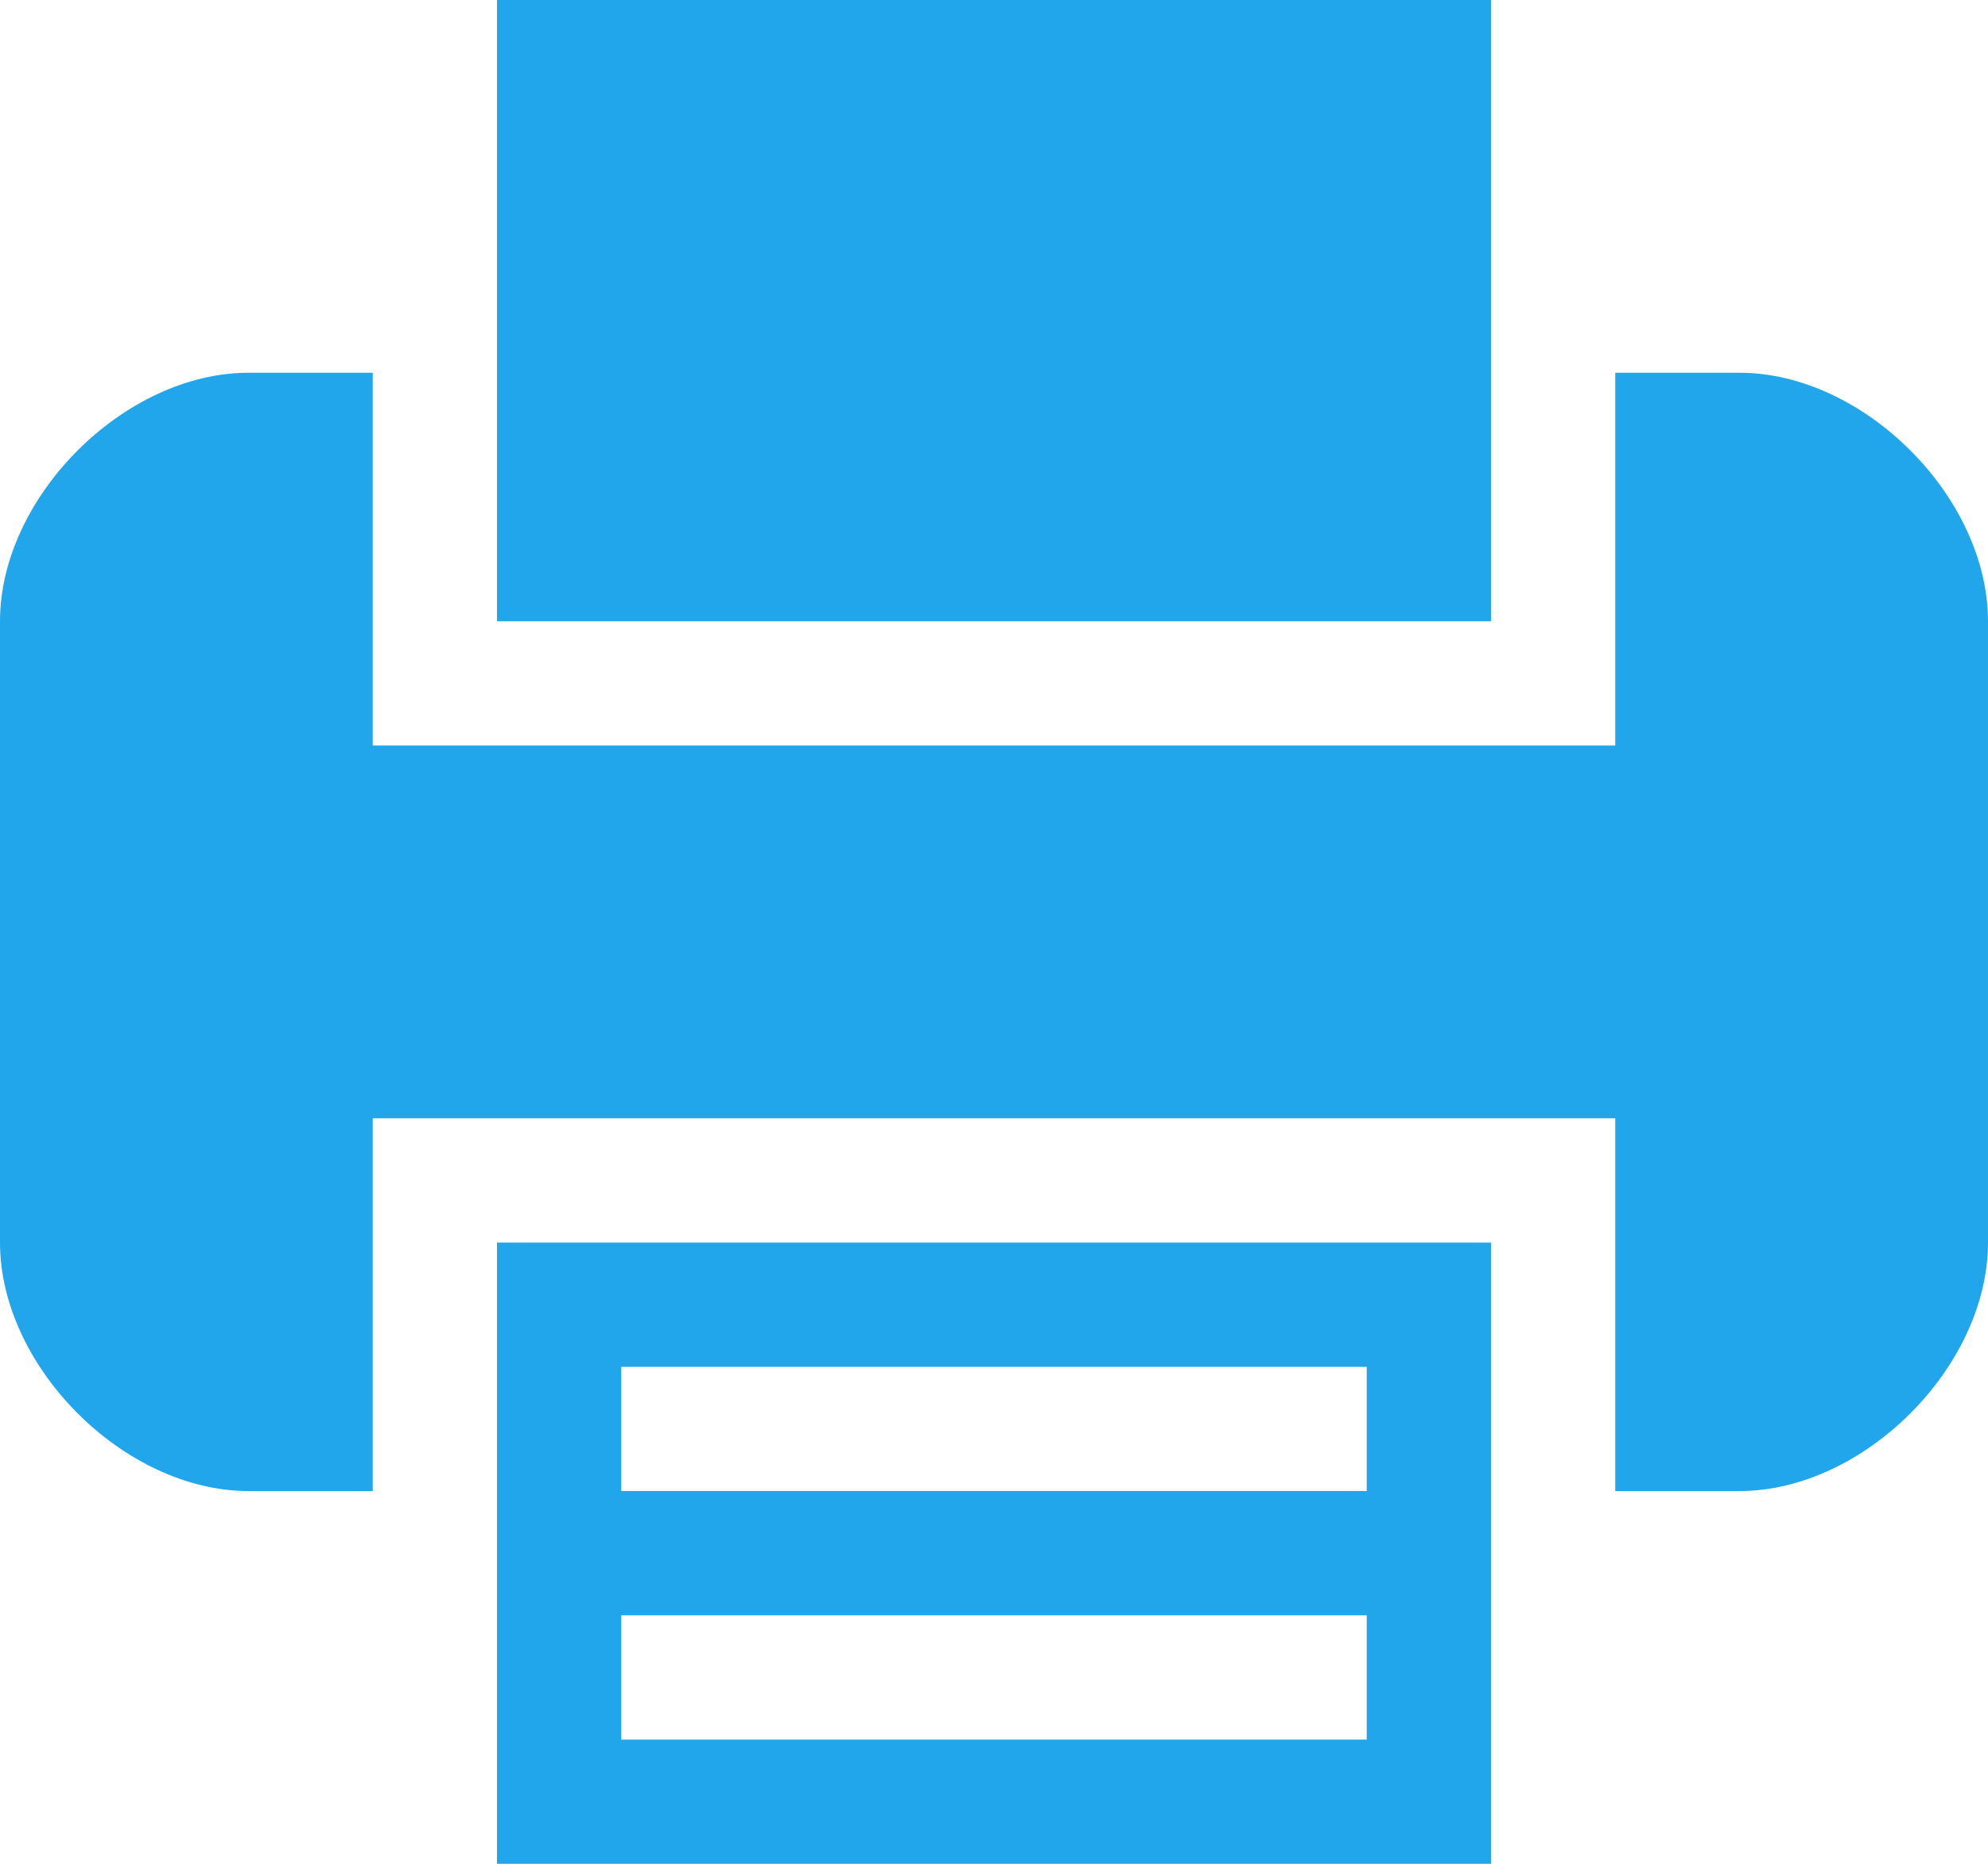
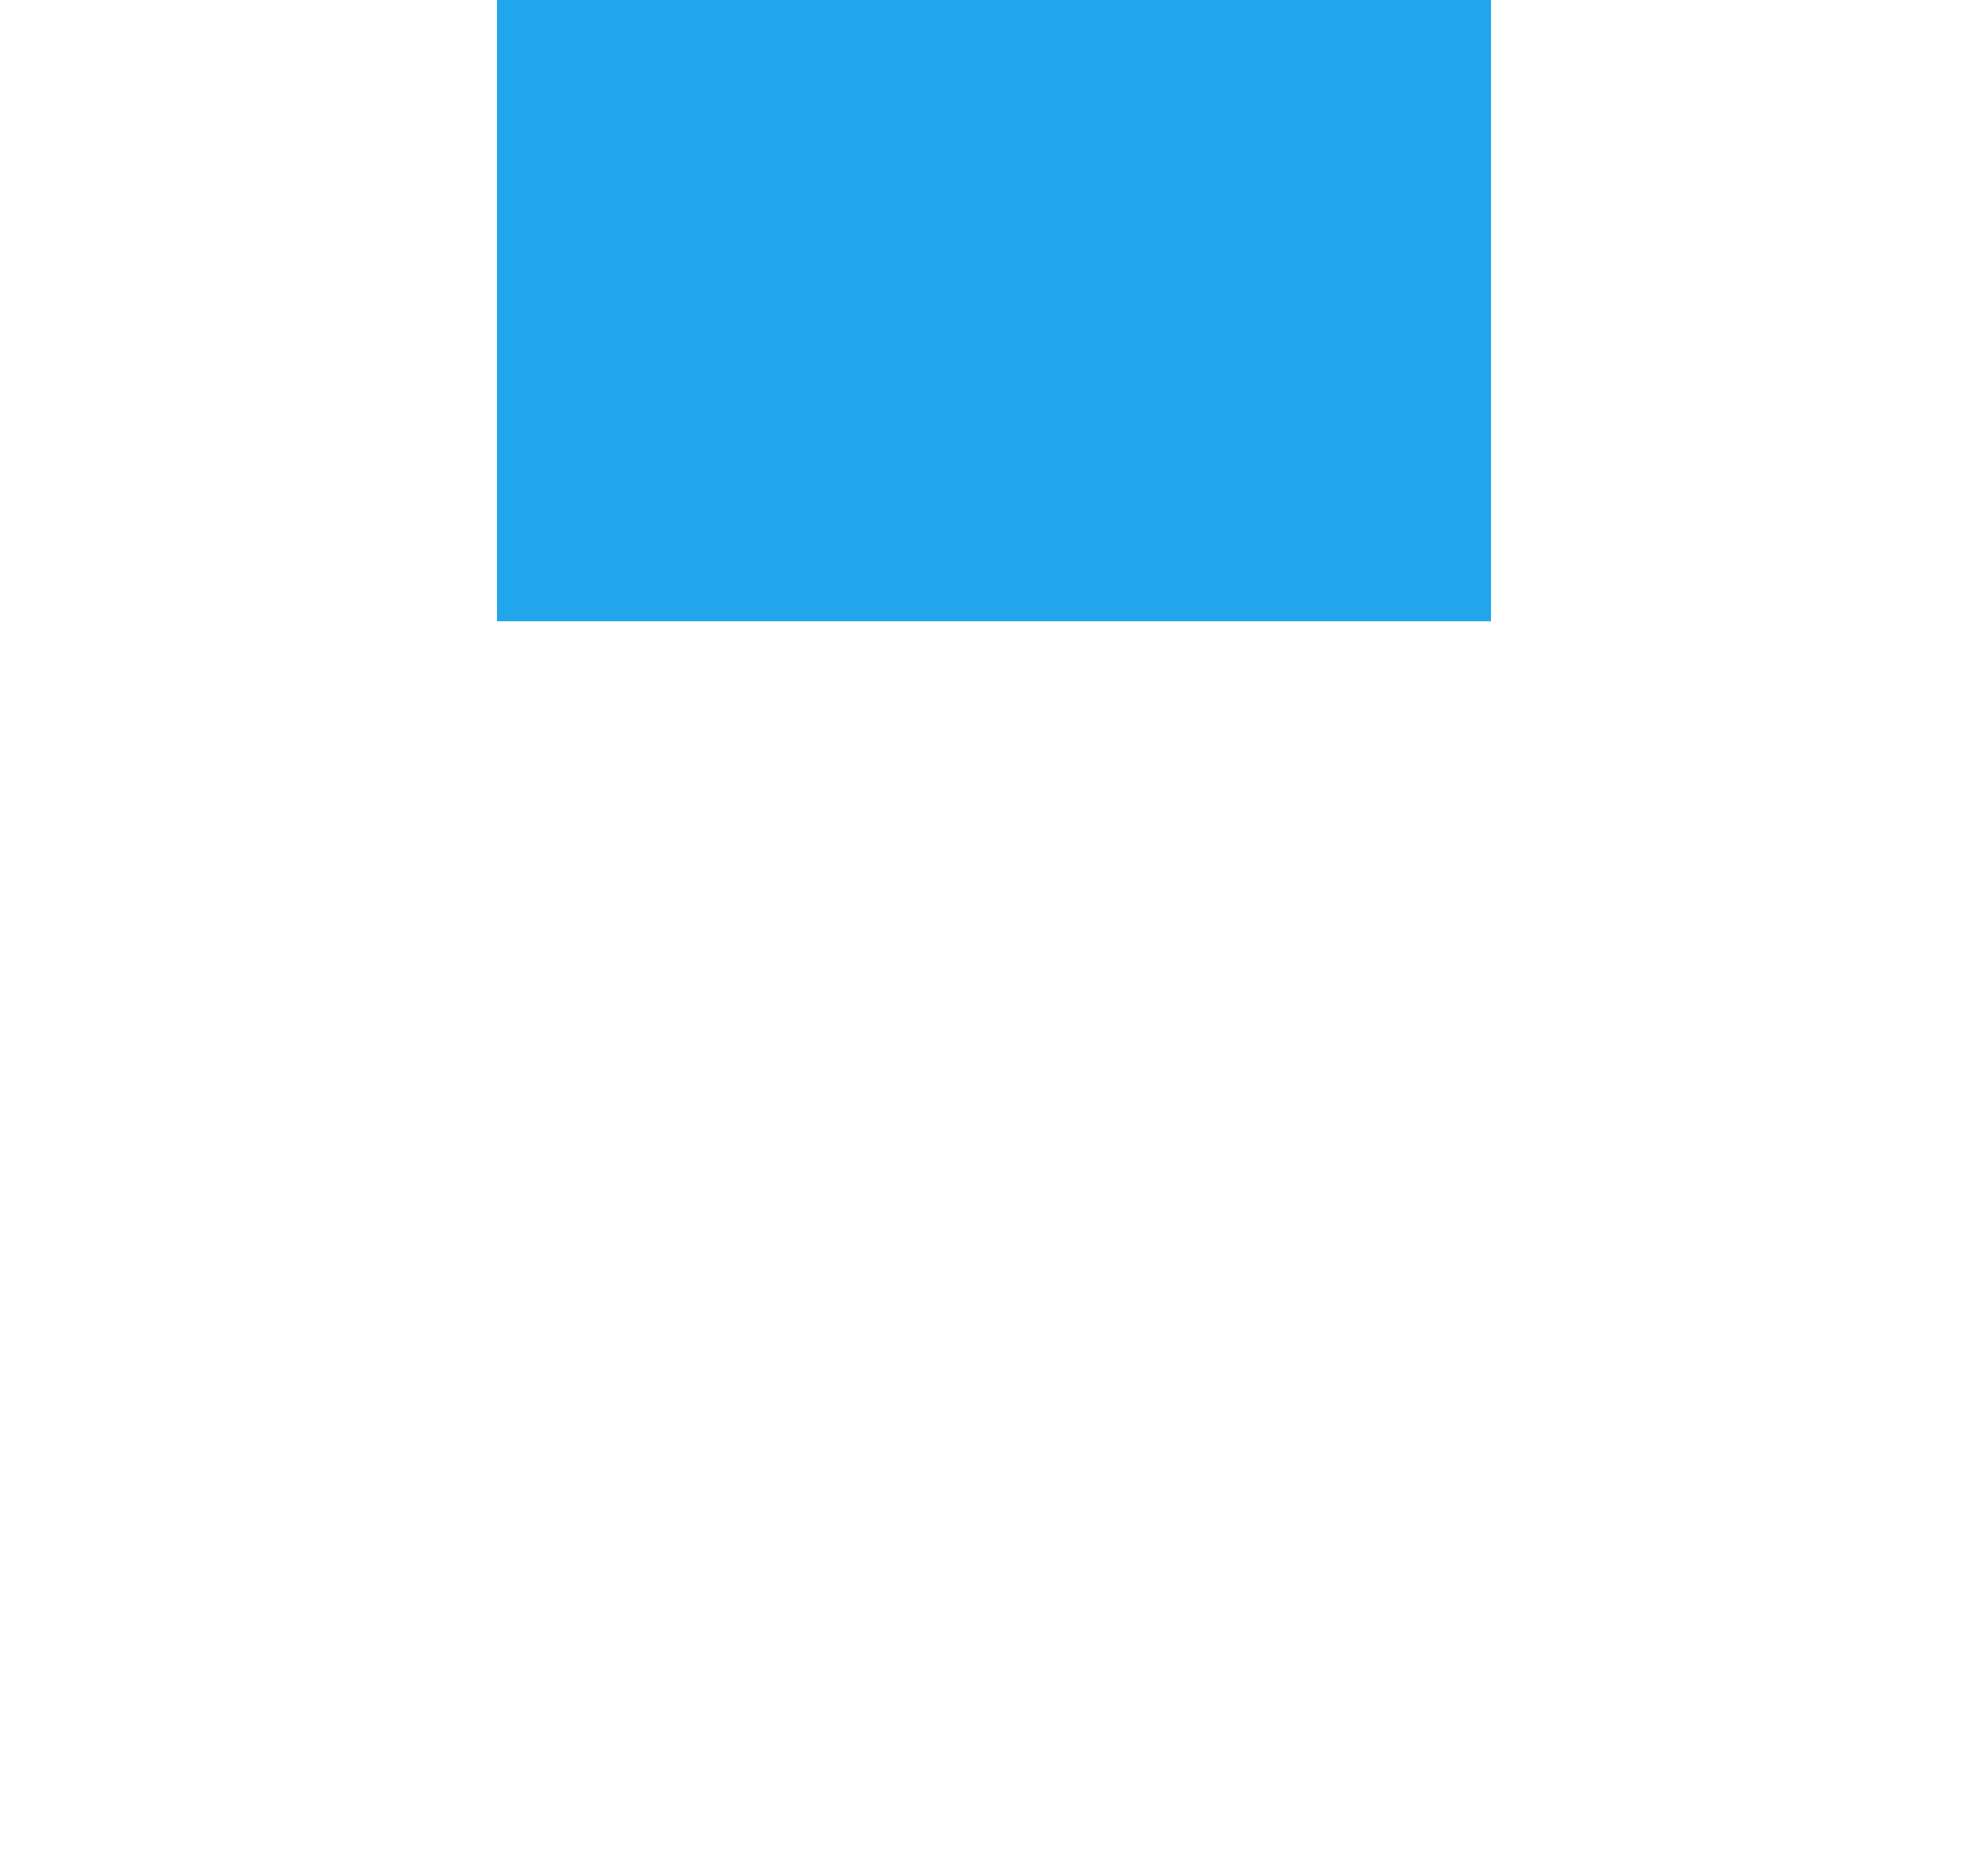
<svg xmlns="http://www.w3.org/2000/svg" width="287.43" height="269.466" viewBox="0 0 287.43 269.466">
  <g id="print-bill-icon" transform="translate(0 -0.5)">
    <g id="Group_279" data-name="Group 279" transform="translate(0 0.5)">
-       <path id="Path_354" data-name="Path 354" d="M4,46.429v53.893H147.715V10.5H4ZM21.964,28.464H129.751V46.429H21.964Zm0,35.929H129.751V82.358H21.964Z" transform="translate(67.858 169.144)" fill="#21a6eb" />
      <path id="Path_355" data-name="Path 355" d="M147.715,54.393V.5H4V90.322H147.715Z" transform="translate(67.858 -0.5)" fill="#21a6eb" />
-       <path id="Path_356" data-name="Path 356" d="M251.5,3.5H233.537V57.393H53.893V3.5H35.929C17.964,3.5,0,21.464,0,39.429v89.822c0,17.964,17.964,35.929,35.929,35.929H53.893V111.286H233.537V165.18H251.5c17.964,0,35.929-17.964,35.929-35.929V39.429C287.43,21.464,269.466,3.5,251.5,3.5Z" transform="translate(0 50.393)" fill="#21a6eb" />
    </g>
  </g>
</svg>